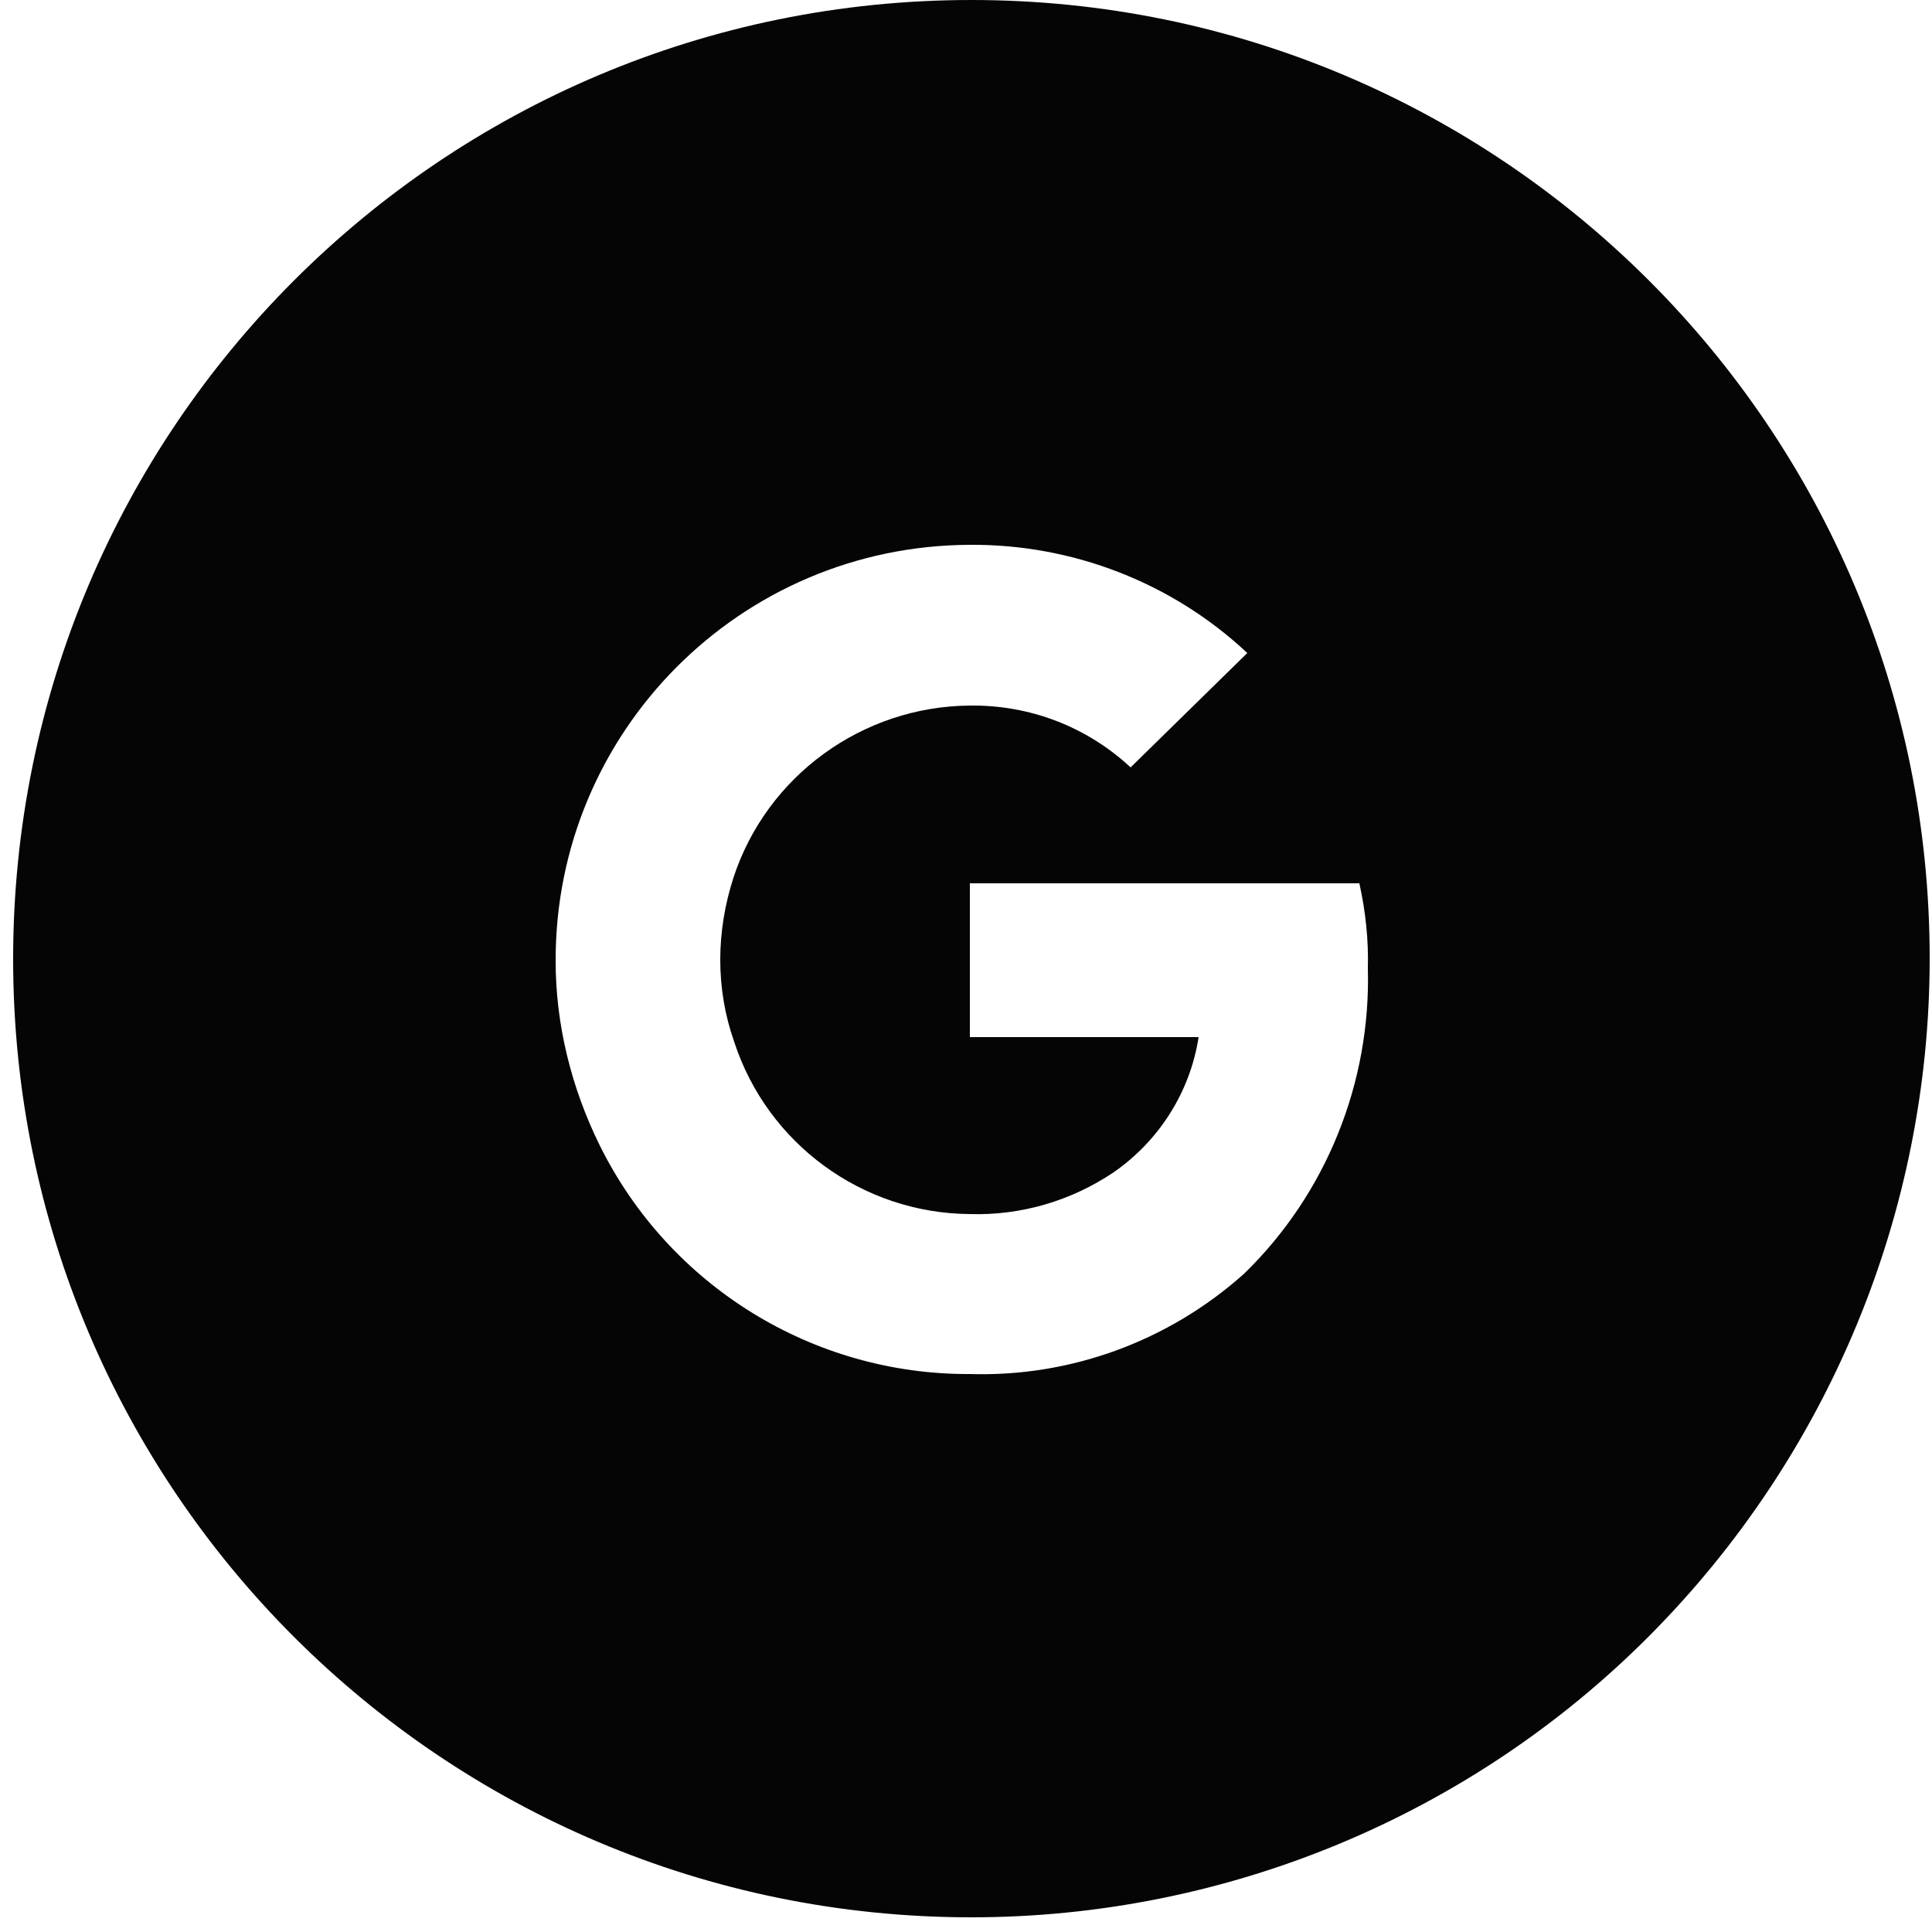
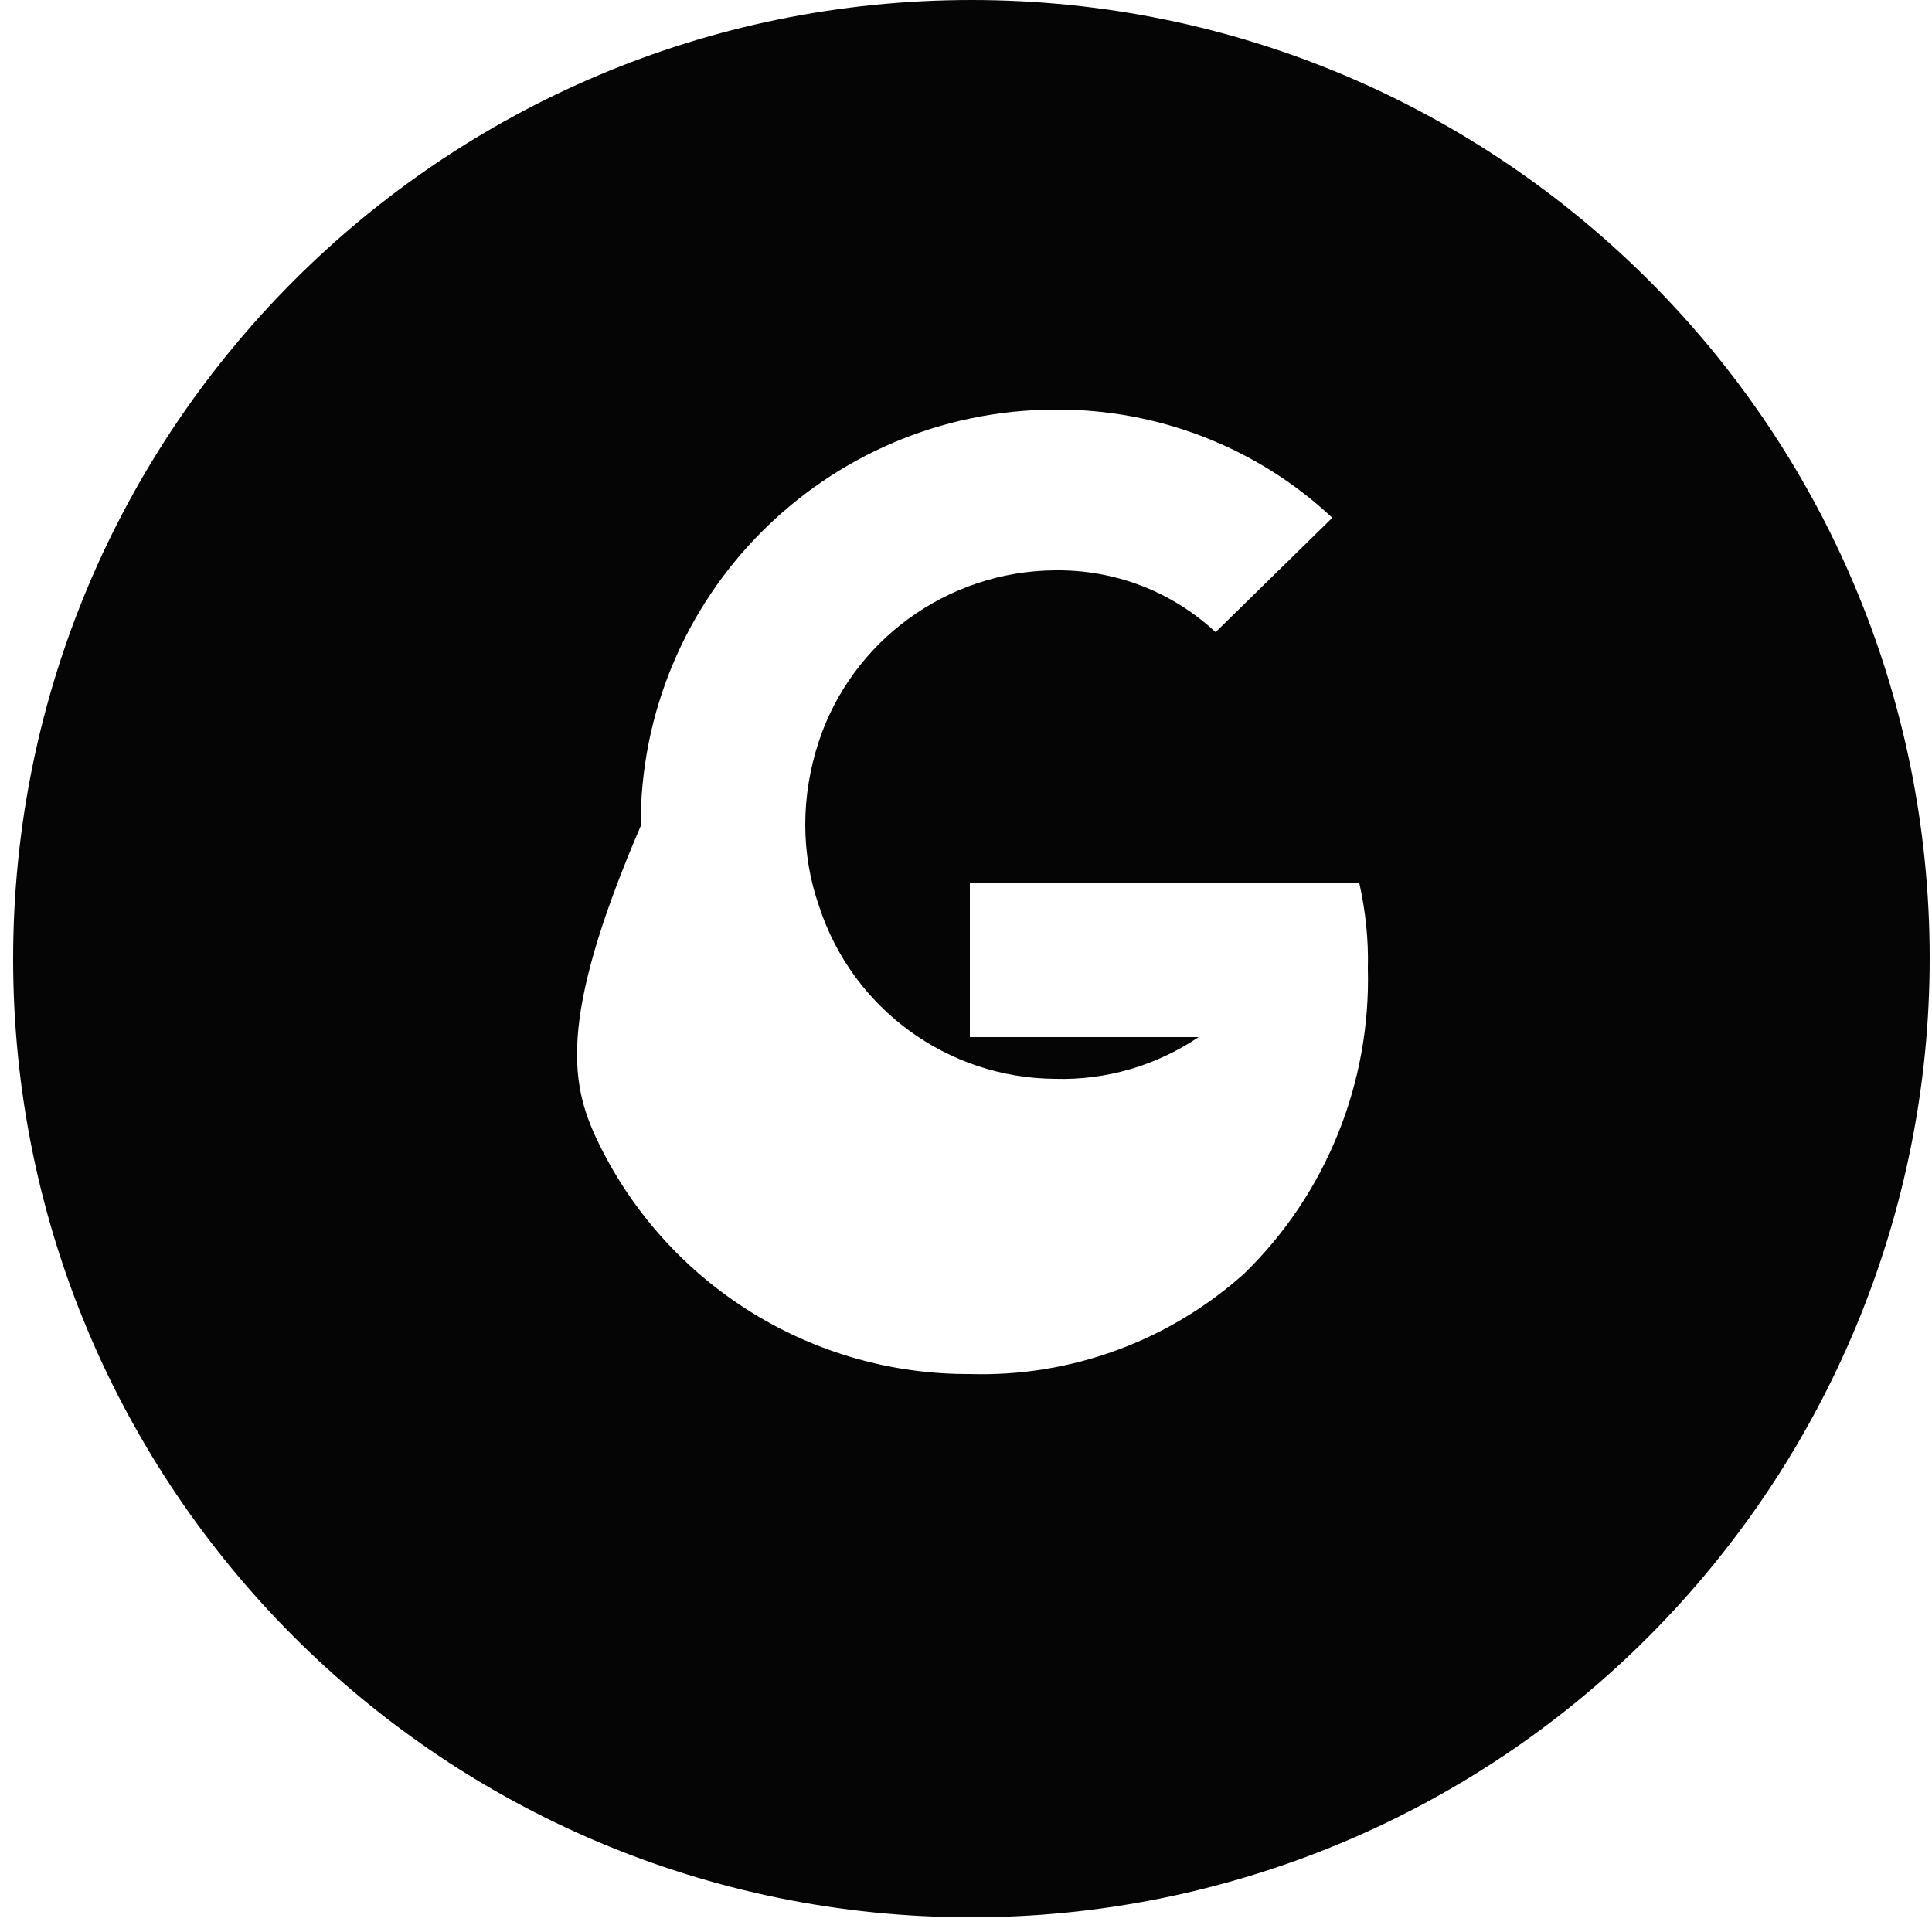
<svg xmlns="http://www.w3.org/2000/svg" version="1.1" id="Layer_1" x="0px" y="0px" viewBox="0 0 25 25" style="enable-background:new 0 0 25 25;" xml:space="preserve">
  <style type="text/css">
	.st0{fill:#050505;}
</style>
-   <path id="Combined-Shape_1_" class="st0" d="M12.57,24.81c-6.85,0-12.4-5.55-12.4-12.4C0.17,5.55,5.72,0,12.57,0  c6.85,0,12.4,5.55,12.4,12.4c0,3.29-1.31,6.44-3.63,8.77C19.02,23.5,15.86,24.81,12.57,24.81z M7.76,14.82  c0.9,1.82,2.76,2.97,4.79,2.96c1.31,0.04,2.58-0.43,3.55-1.3c1.06-1.03,1.64-2.47,1.6-3.95c0.01-0.37-0.03-0.74-0.11-1.1h-5.04v1.99  h2.96c-0.11,0.71-0.51,1.34-1.1,1.75c-0.55,0.37-1.2,0.56-1.86,0.54c-1.39-0.01-2.62-0.91-3.05-2.23c-0.12-0.34-0.18-0.7-0.18-1.06  c0-0.36,0.06-0.72,0.17-1.06c0.43-1.32,1.67-2.22,3.06-2.23c0.77-0.01,1.51,0.27,2.08,0.8l1.51-1.48c-0.97-0.91-2.26-1.41-3.59-1.4  c-2.97,0.01-5.37,2.42-5.36,5.39C7.19,13.25,7.39,14.07,7.76,14.82z" />
+   <path id="Combined-Shape_1_" class="st0" d="M12.57,24.81c-6.85,0-12.4-5.55-12.4-12.4C0.17,5.55,5.72,0,12.57,0  c6.85,0,12.4,5.55,12.4,12.4c0,3.29-1.31,6.44-3.63,8.77C19.02,23.5,15.86,24.81,12.57,24.81z M7.76,14.82  c0.9,1.82,2.76,2.97,4.79,2.96c1.31,0.04,2.58-0.43,3.55-1.3c1.06-1.03,1.64-2.47,1.6-3.95c0.01-0.37-0.03-0.74-0.11-1.1h-5.04v1.99  h2.96c-0.55,0.37-1.2,0.56-1.86,0.54c-1.39-0.01-2.62-0.91-3.05-2.23c-0.12-0.34-0.18-0.7-0.18-1.06  c0-0.36,0.06-0.72,0.17-1.06c0.43-1.32,1.67-2.22,3.06-2.23c0.77-0.01,1.51,0.27,2.08,0.8l1.51-1.48c-0.97-0.91-2.26-1.41-3.59-1.4  c-2.97,0.01-5.37,2.42-5.36,5.39C7.19,13.25,7.39,14.07,7.76,14.82z" />
</svg>